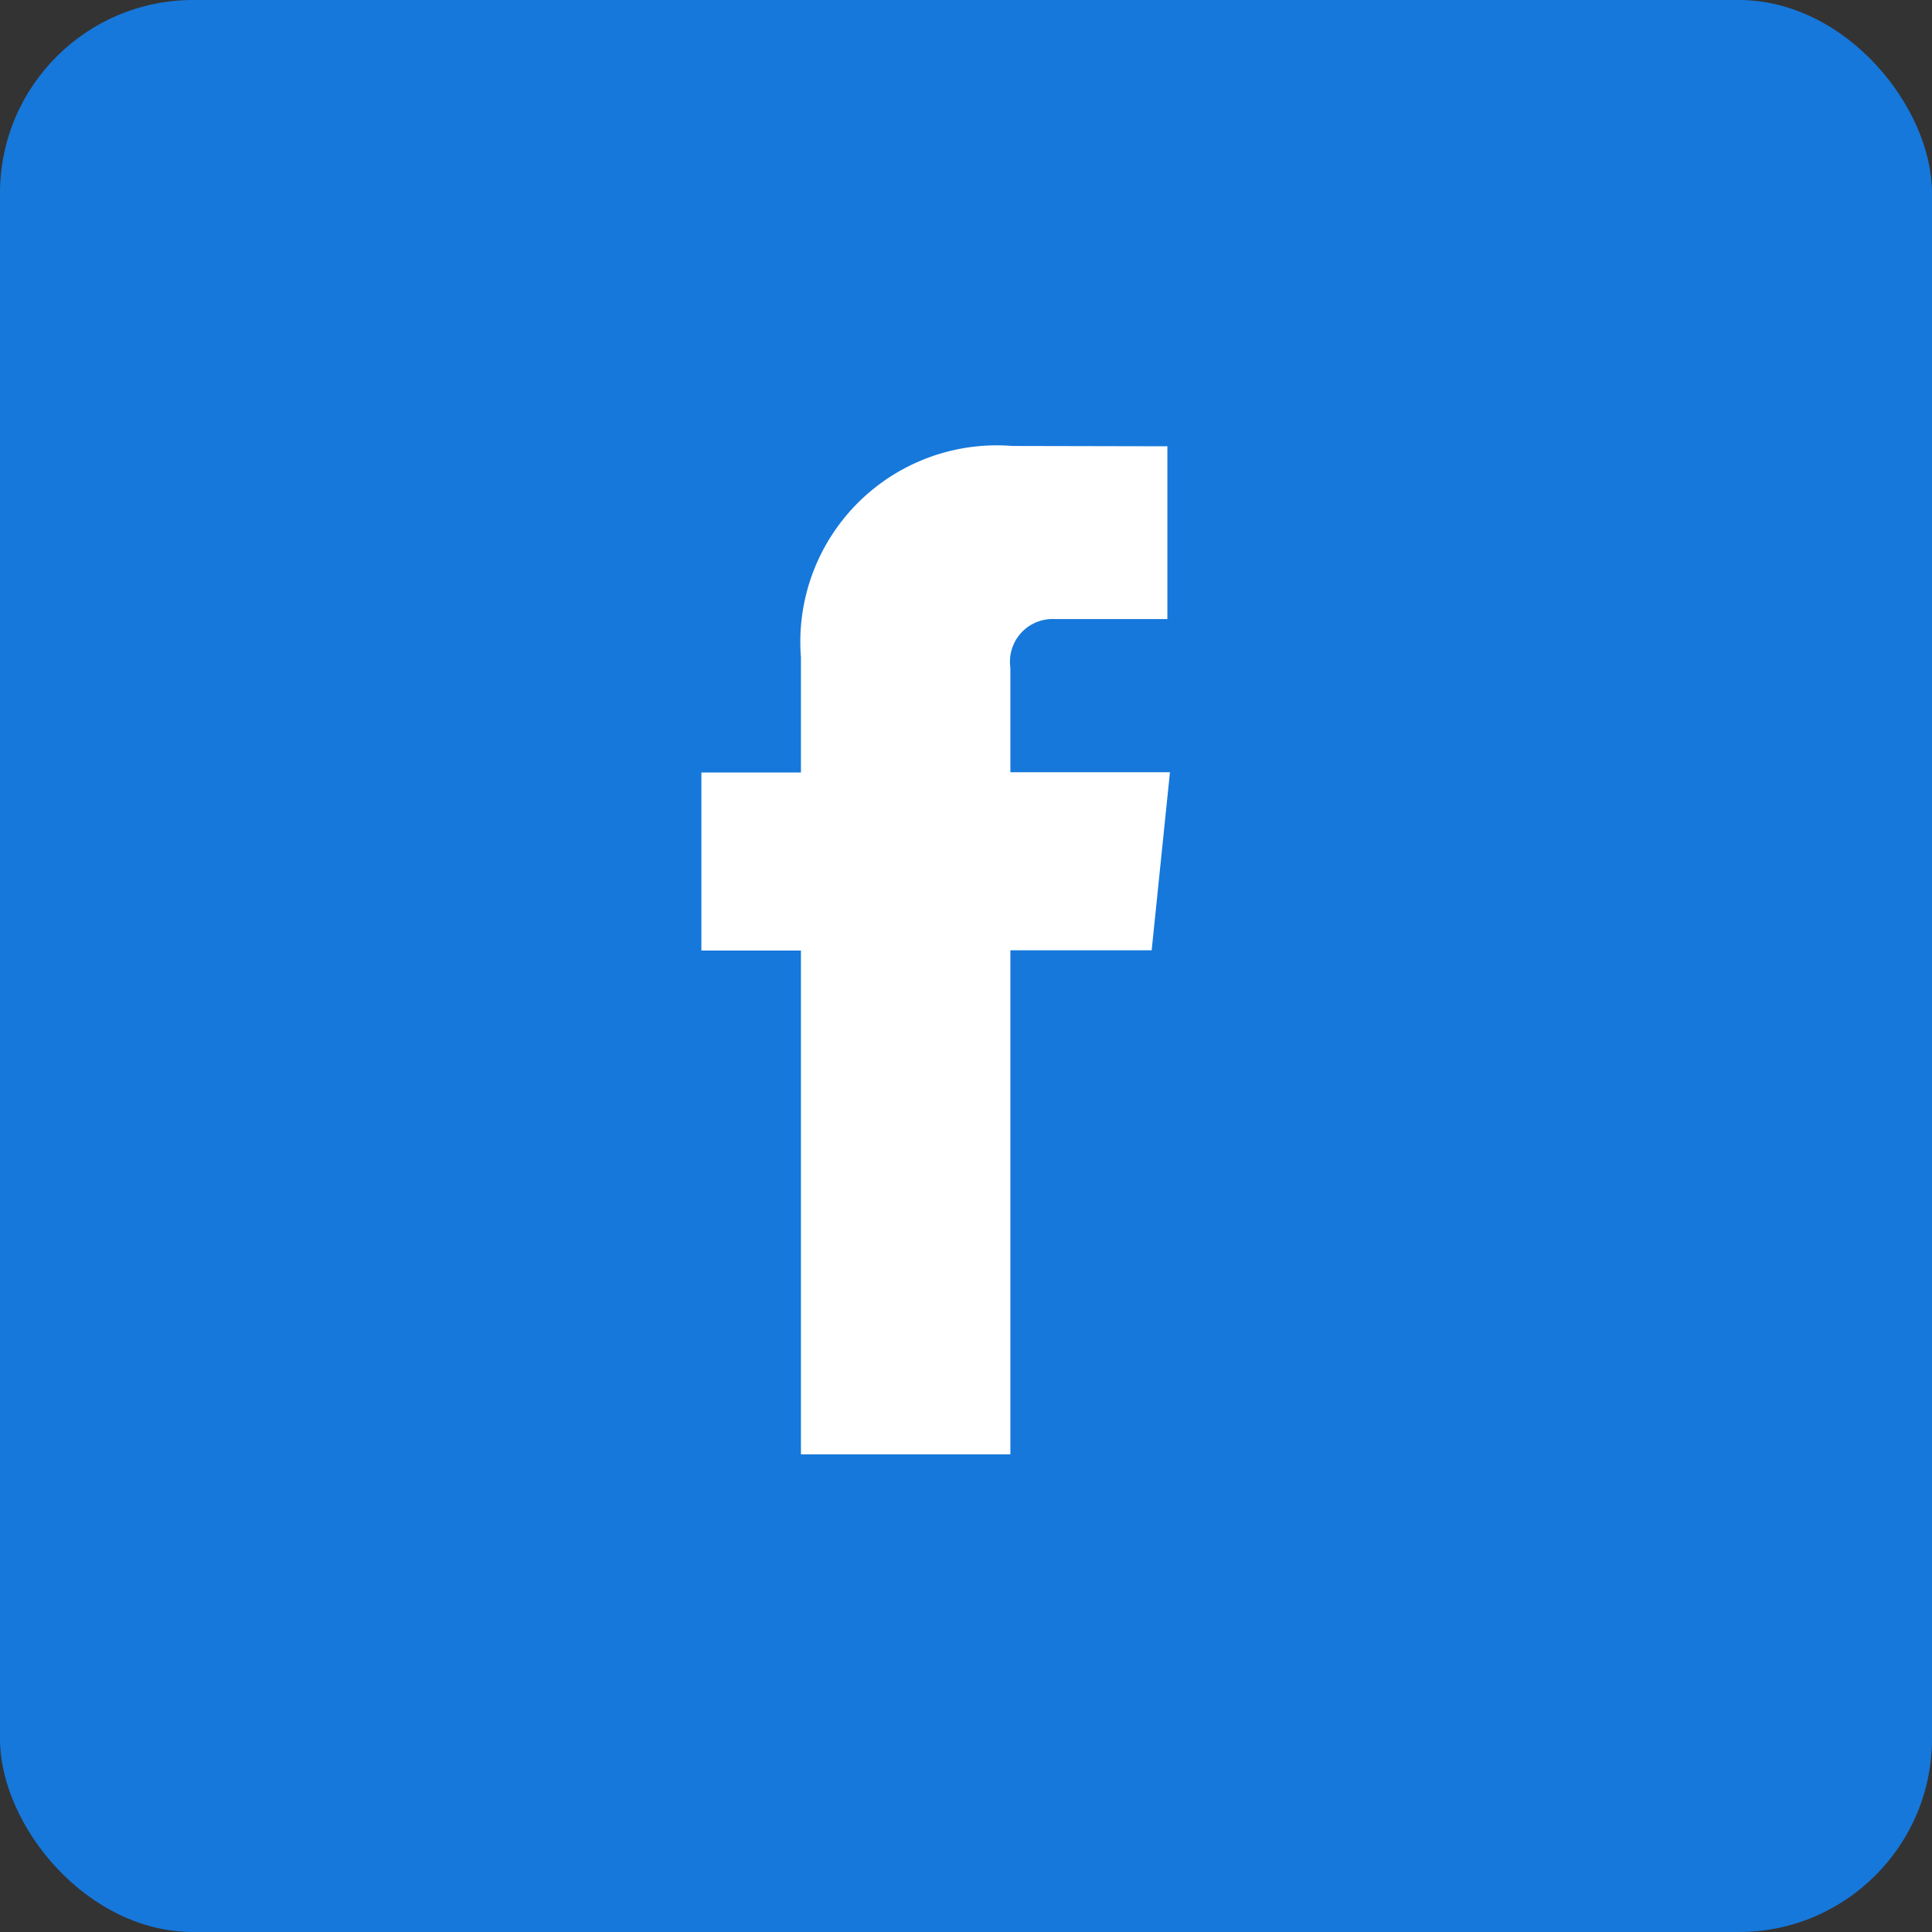
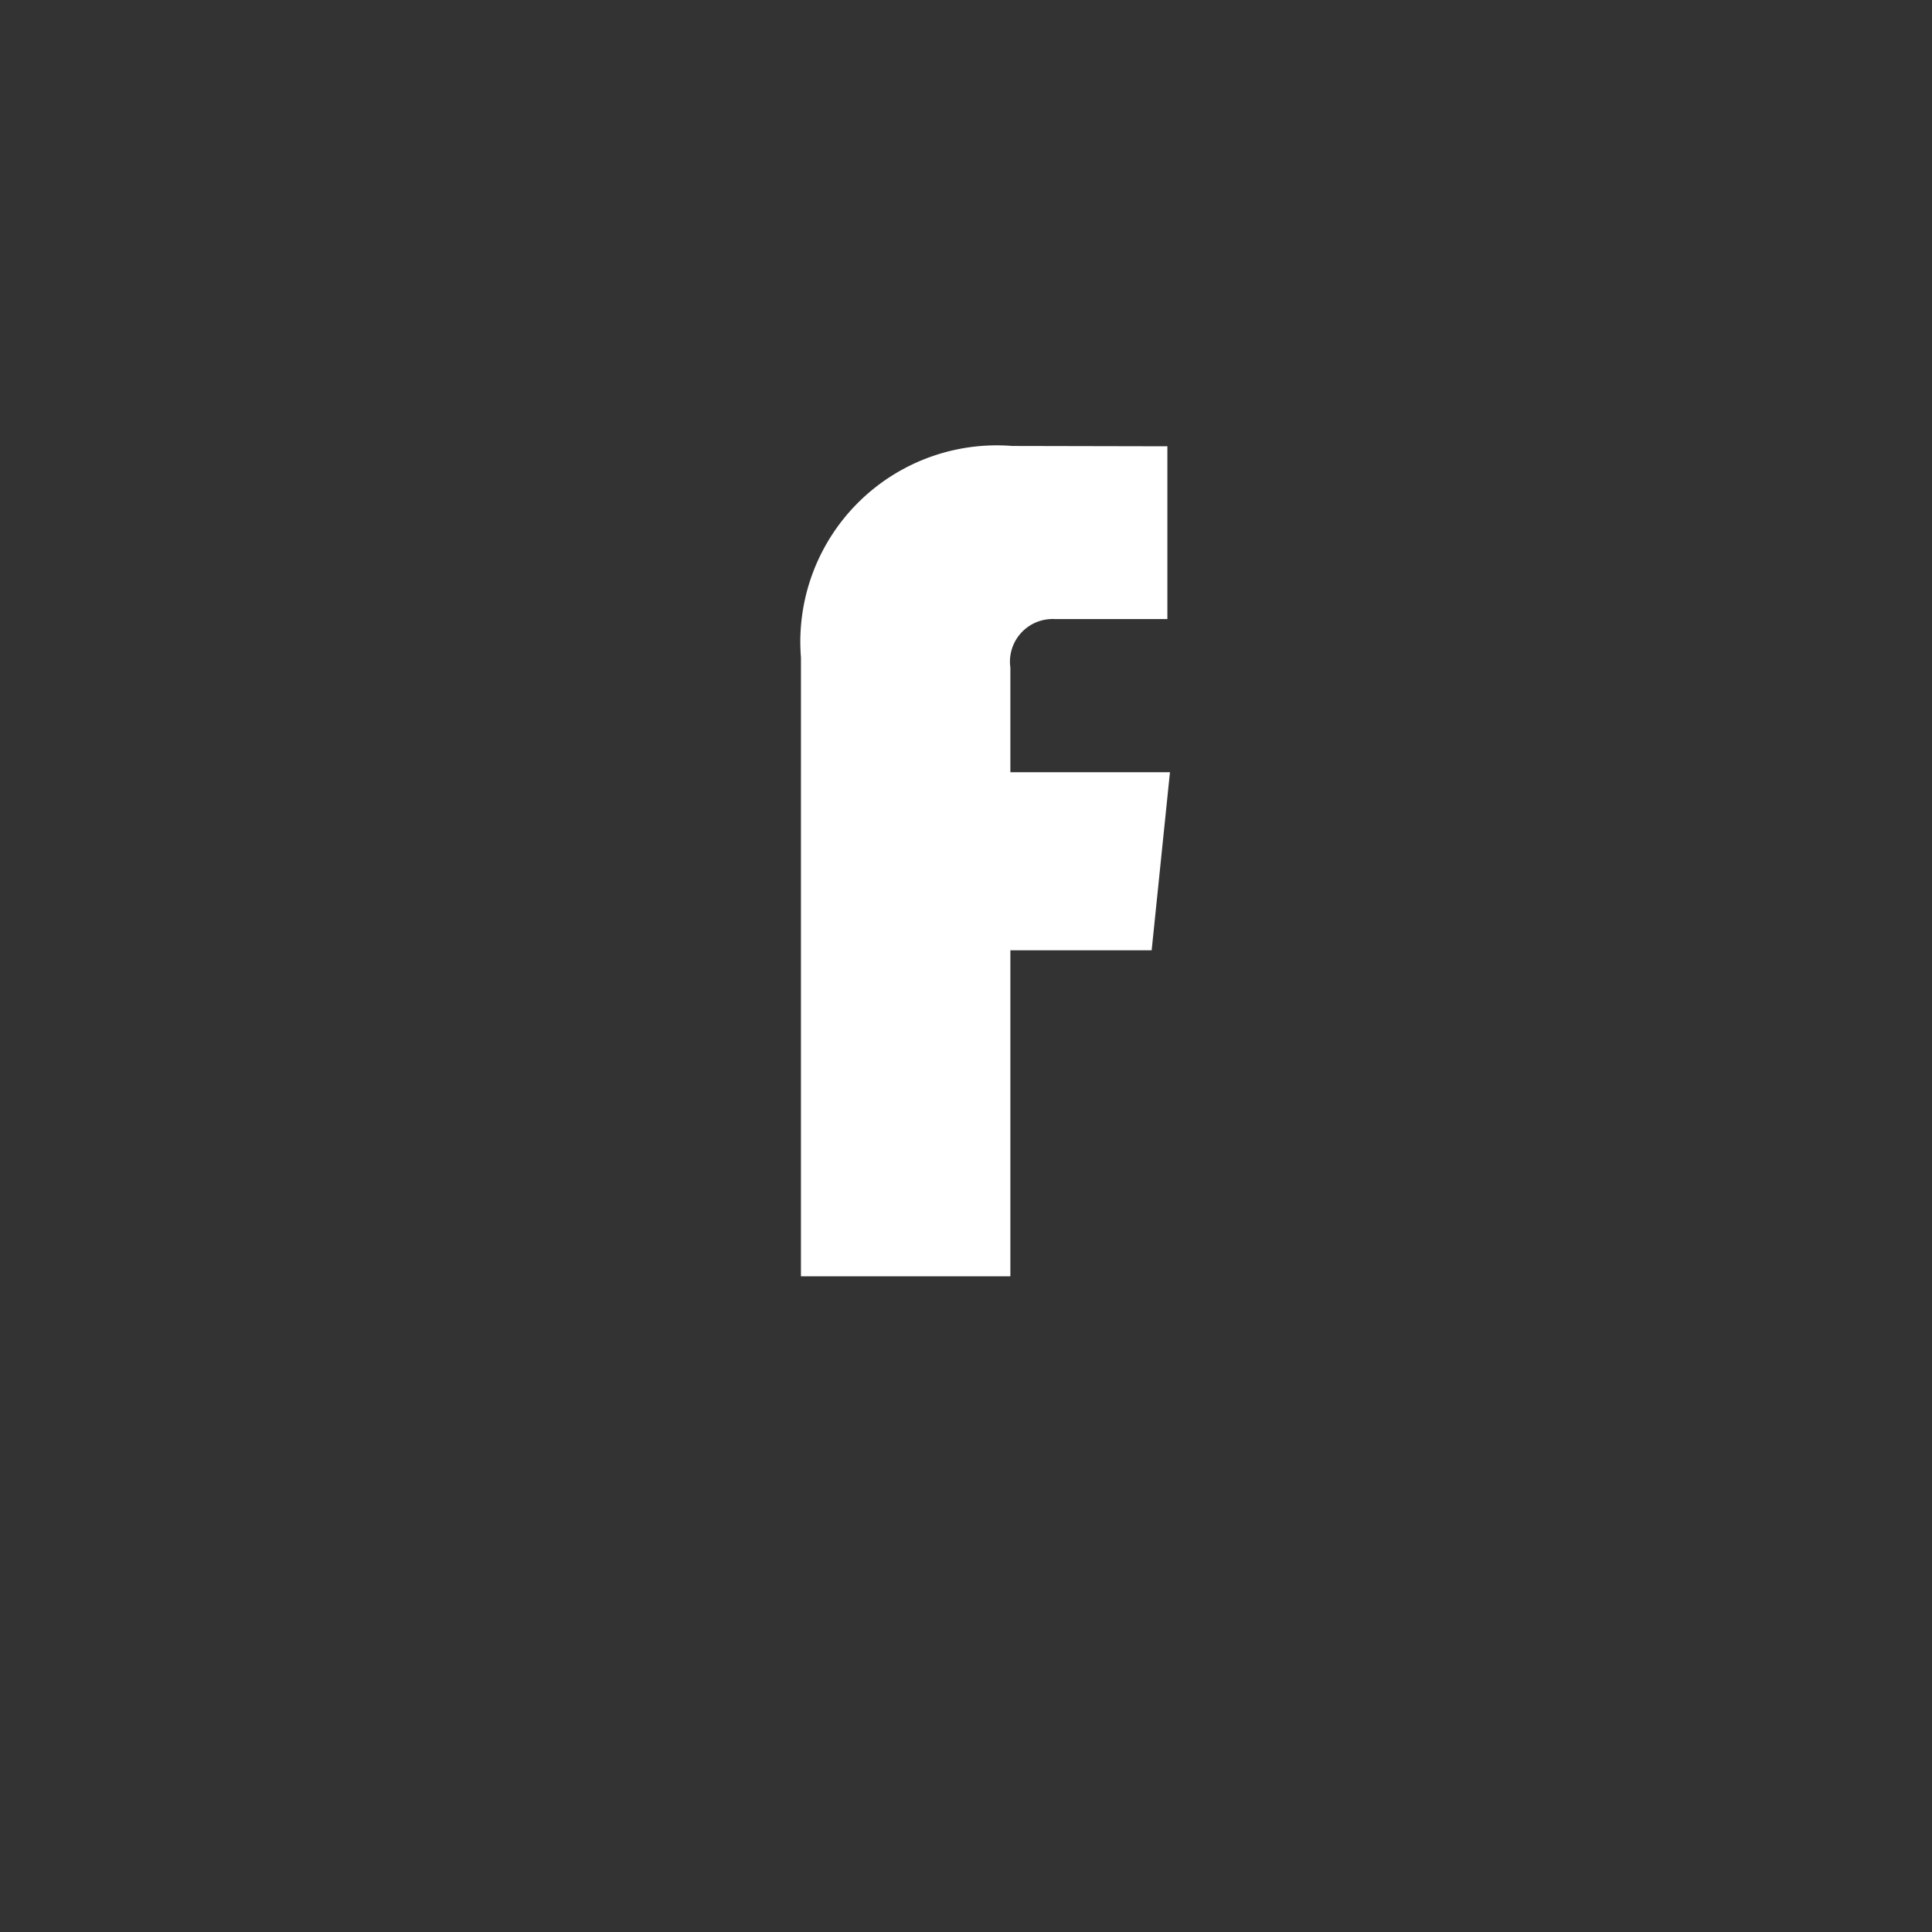
<svg xmlns="http://www.w3.org/2000/svg" width="30" height="30" viewBox="0 0 30 30">
  <rect x="0" y="0" width="30" height="30" fill="#333333" stroke="none" />
  <g id="facebook" transform="translate(-0.333)">
-     <rect id="Retângulo_511" data-name="Retângulo 511" width="30" height="30" rx="3" transform="translate(0.333 0)" fill="#1678db" />
-     <path id="_104498_facebook_icon" data-name="104498_facebook_icon" d="M25.258,11.166H22.78V9.541a.662.662,0,0,1,.689-.753h1.749V6.105L22.81,6.1a3.05,3.05,0,0,0-3.282,3.282v1.788H17.982v2.765h1.546v7.823H22.78V13.931h2.194Z" transform="translate(-6.758 0.825)" fill="#fff" />
+     <path id="_104498_facebook_icon" data-name="104498_facebook_icon" d="M25.258,11.166H22.78V9.541a.662.662,0,0,1,.689-.753h1.749V6.105L22.81,6.1a3.05,3.05,0,0,0-3.282,3.282v1.788H17.982h1.546v7.823H22.78V13.931h2.194Z" transform="translate(-6.758 0.825)" fill="#fff" />
  </g>
</svg>